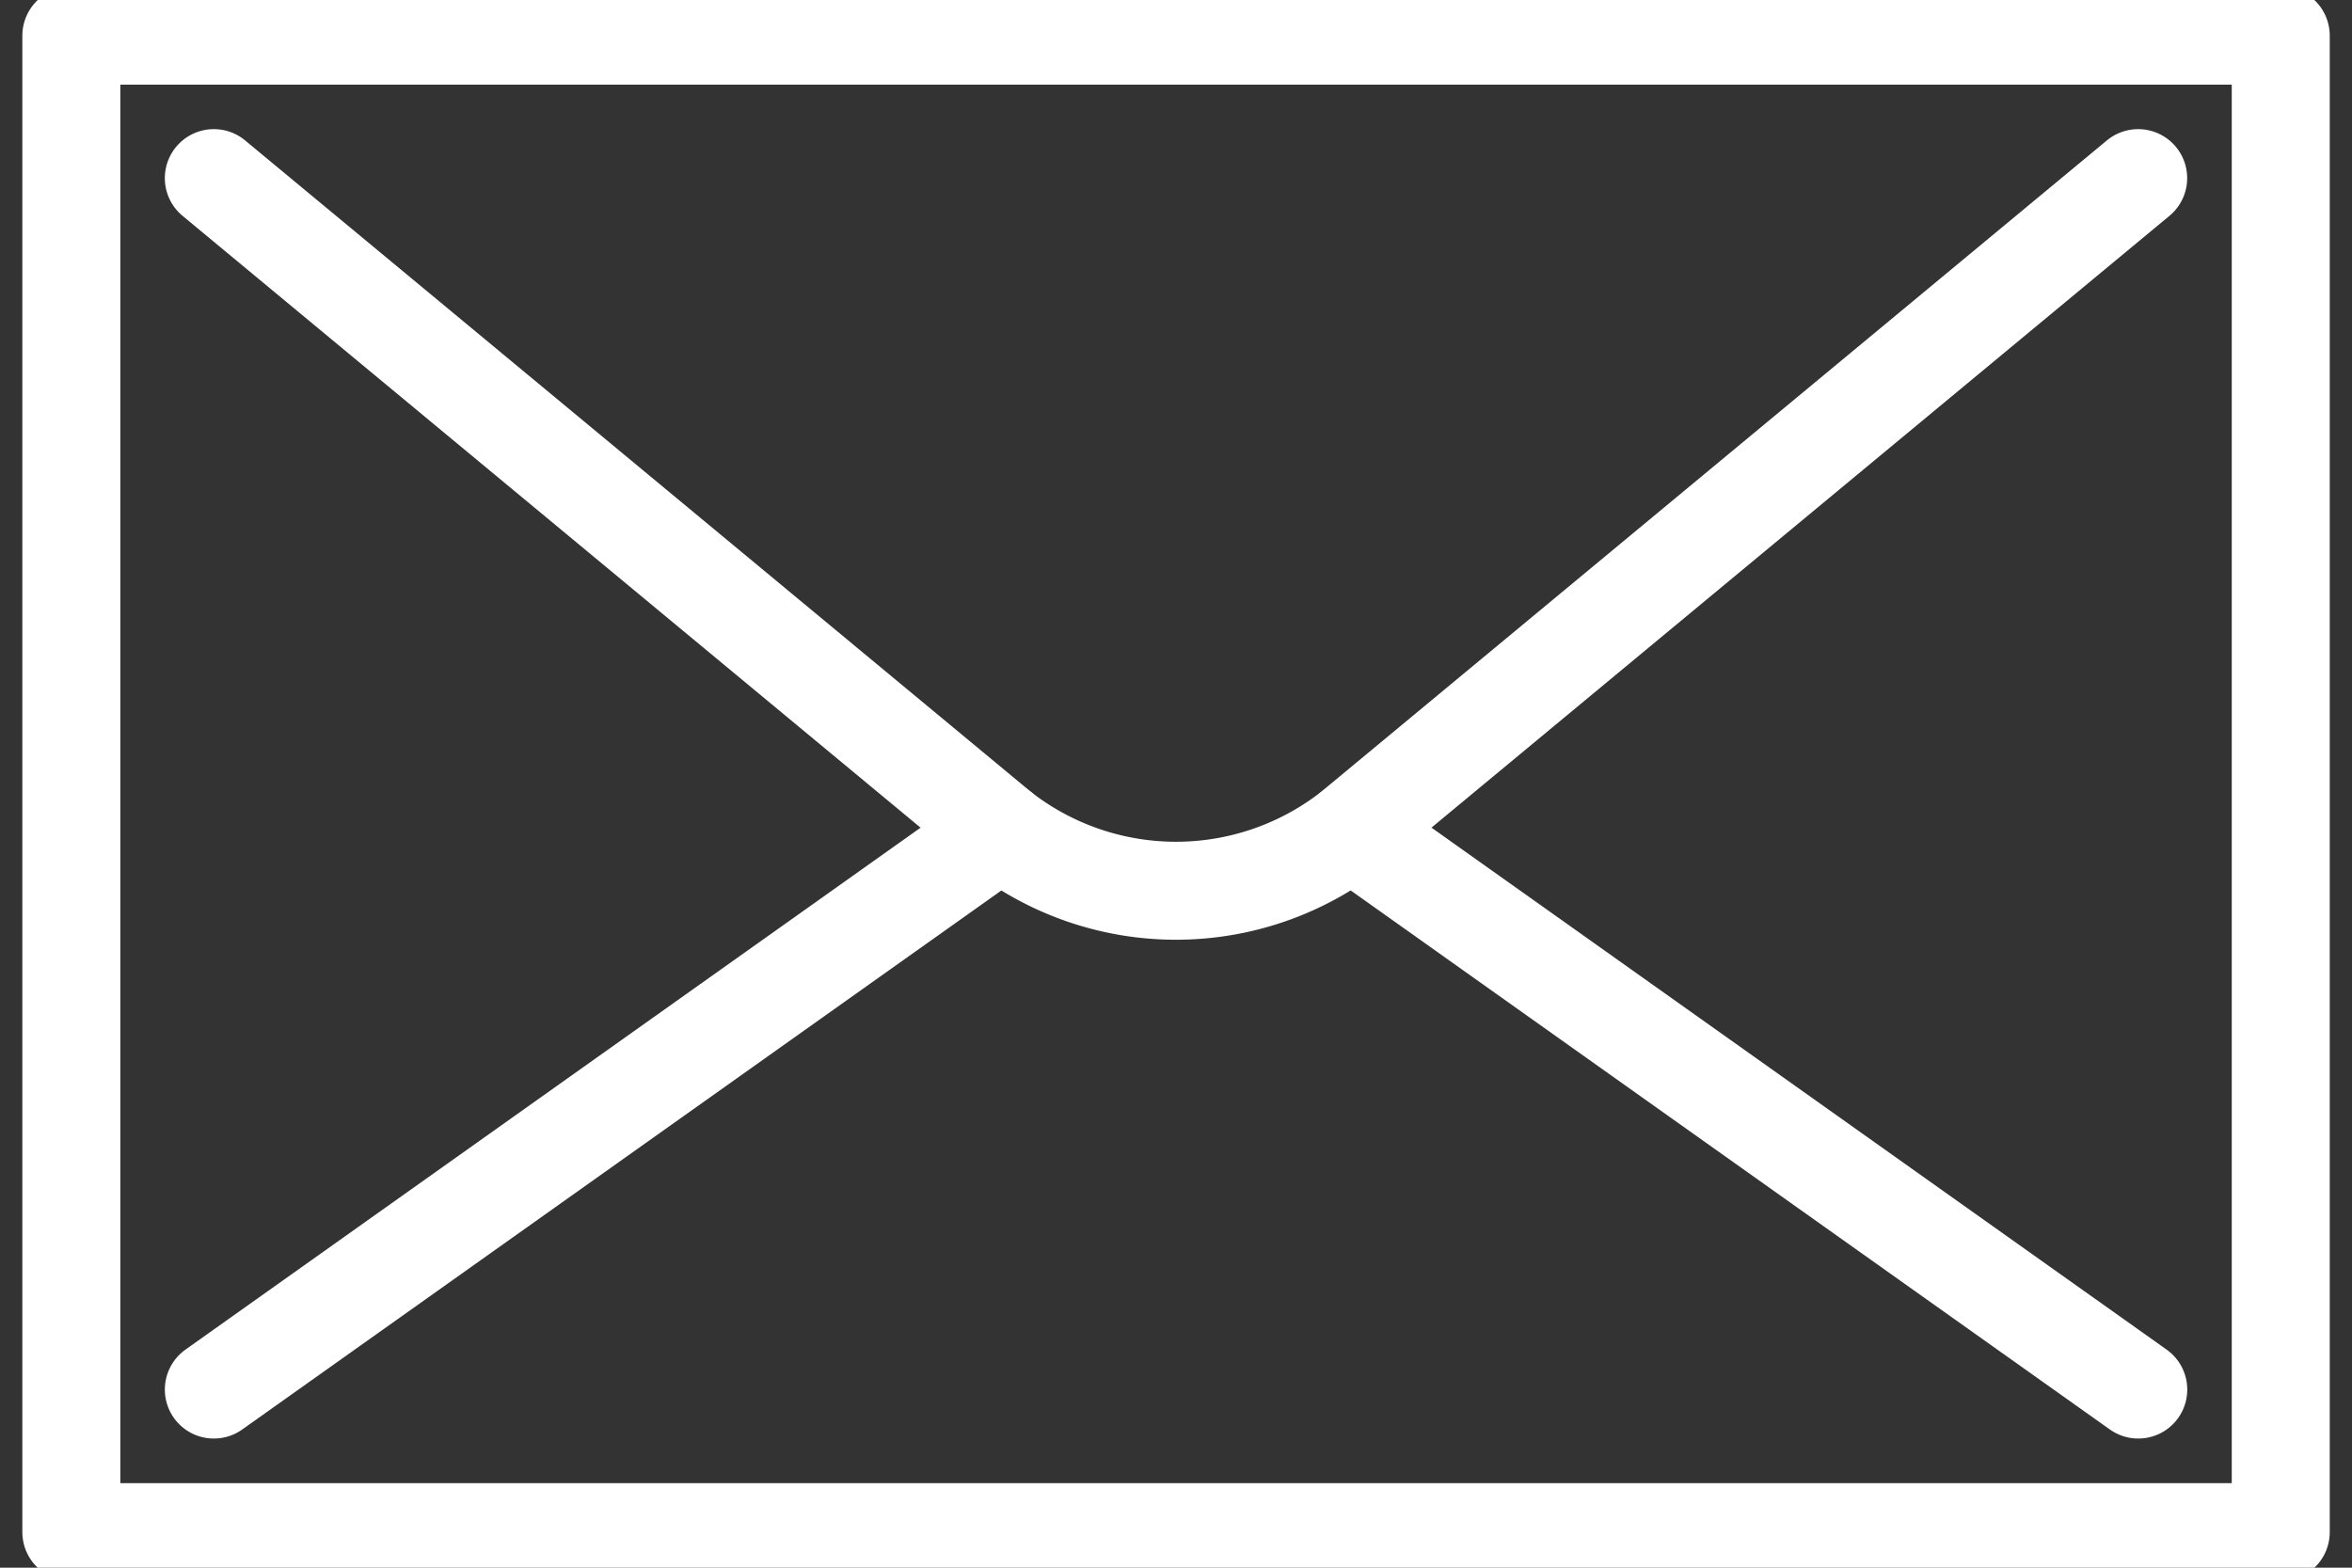
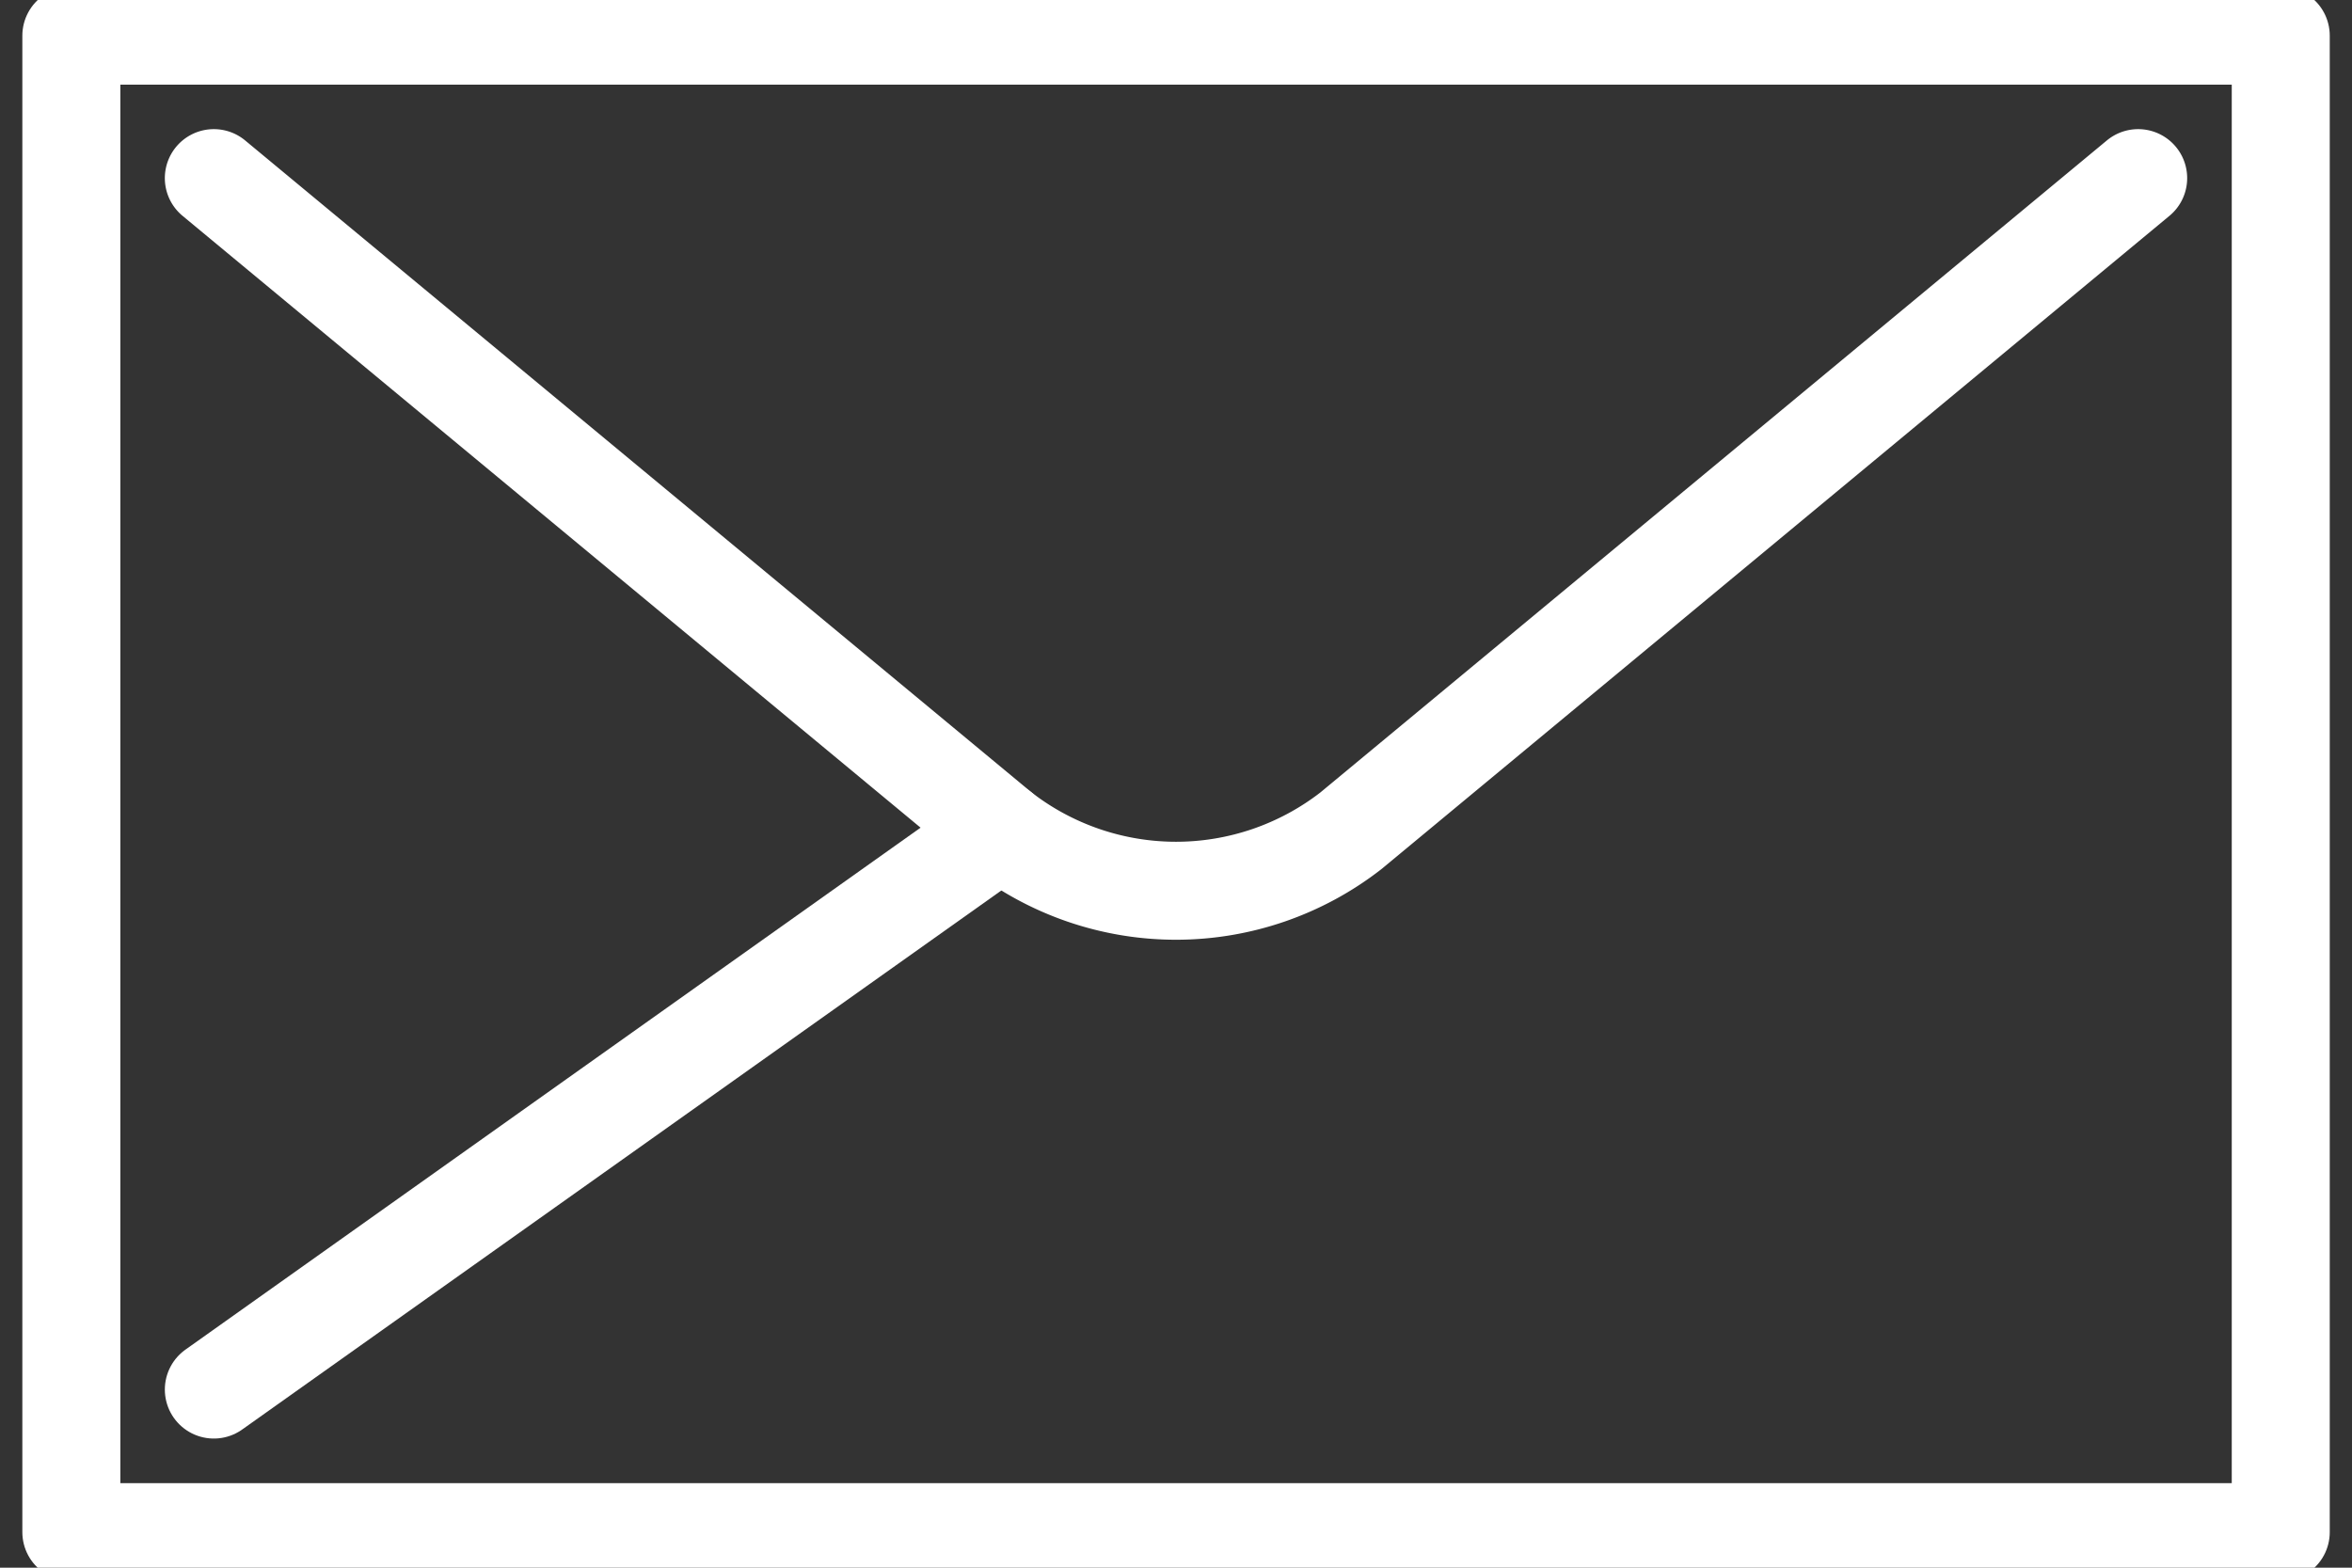
<svg xmlns="http://www.w3.org/2000/svg" width="24" height="16" viewBox="0 0 24 16">
  <rect x="0" y="0" width="24" height="16" fill="#333333" stroke="none" />
  <defs>
    <clipPath id="clip-path">
      <rect id="Rectangle_143" data-name="Rectangle 143" width="24" height="16" transform="translate(-0.364 0)" fill="none" stroke="#fff" stroke-width="1" />
    </clipPath>
  </defs>
  <g id="Group_1944" data-name="Group 1944" transform="translate(0.364 0)" clip-path="url(#clip-path)">
    <rect id="Rectangle_142" data-name="Rectangle 142" width="22.545" height="15.273" transform="translate(0.364 0.364)" fill="none" stroke="#fff" stroke-linecap="round" stroke-linejoin="round" stroke-width="1" />
    <path id="Path_27" data-name="Path 27" d="M2.5,2.5l8.032,6.66a2.908,2.908,0,0,0,3.572,0L22.136,2.5" transform="translate(-0.682 -0.682)" fill="none" stroke="#fff" stroke-linecap="round" stroke-linejoin="round" stroke-width="1" />
    <line id="Line_32" data-name="Line 32" y1="5.704" x2="8.032" transform="translate(1.818 8.478)" fill="none" stroke="#fff" stroke-linecap="round" stroke-linejoin="round" stroke-width="1" />
-     <line id="Line_33" data-name="Line 33" x1="8.032" y1="5.704" transform="translate(13.423 8.478)" fill="none" stroke="#fff" stroke-linecap="round" stroke-linejoin="round" stroke-width="1" />
  </g>
</svg>